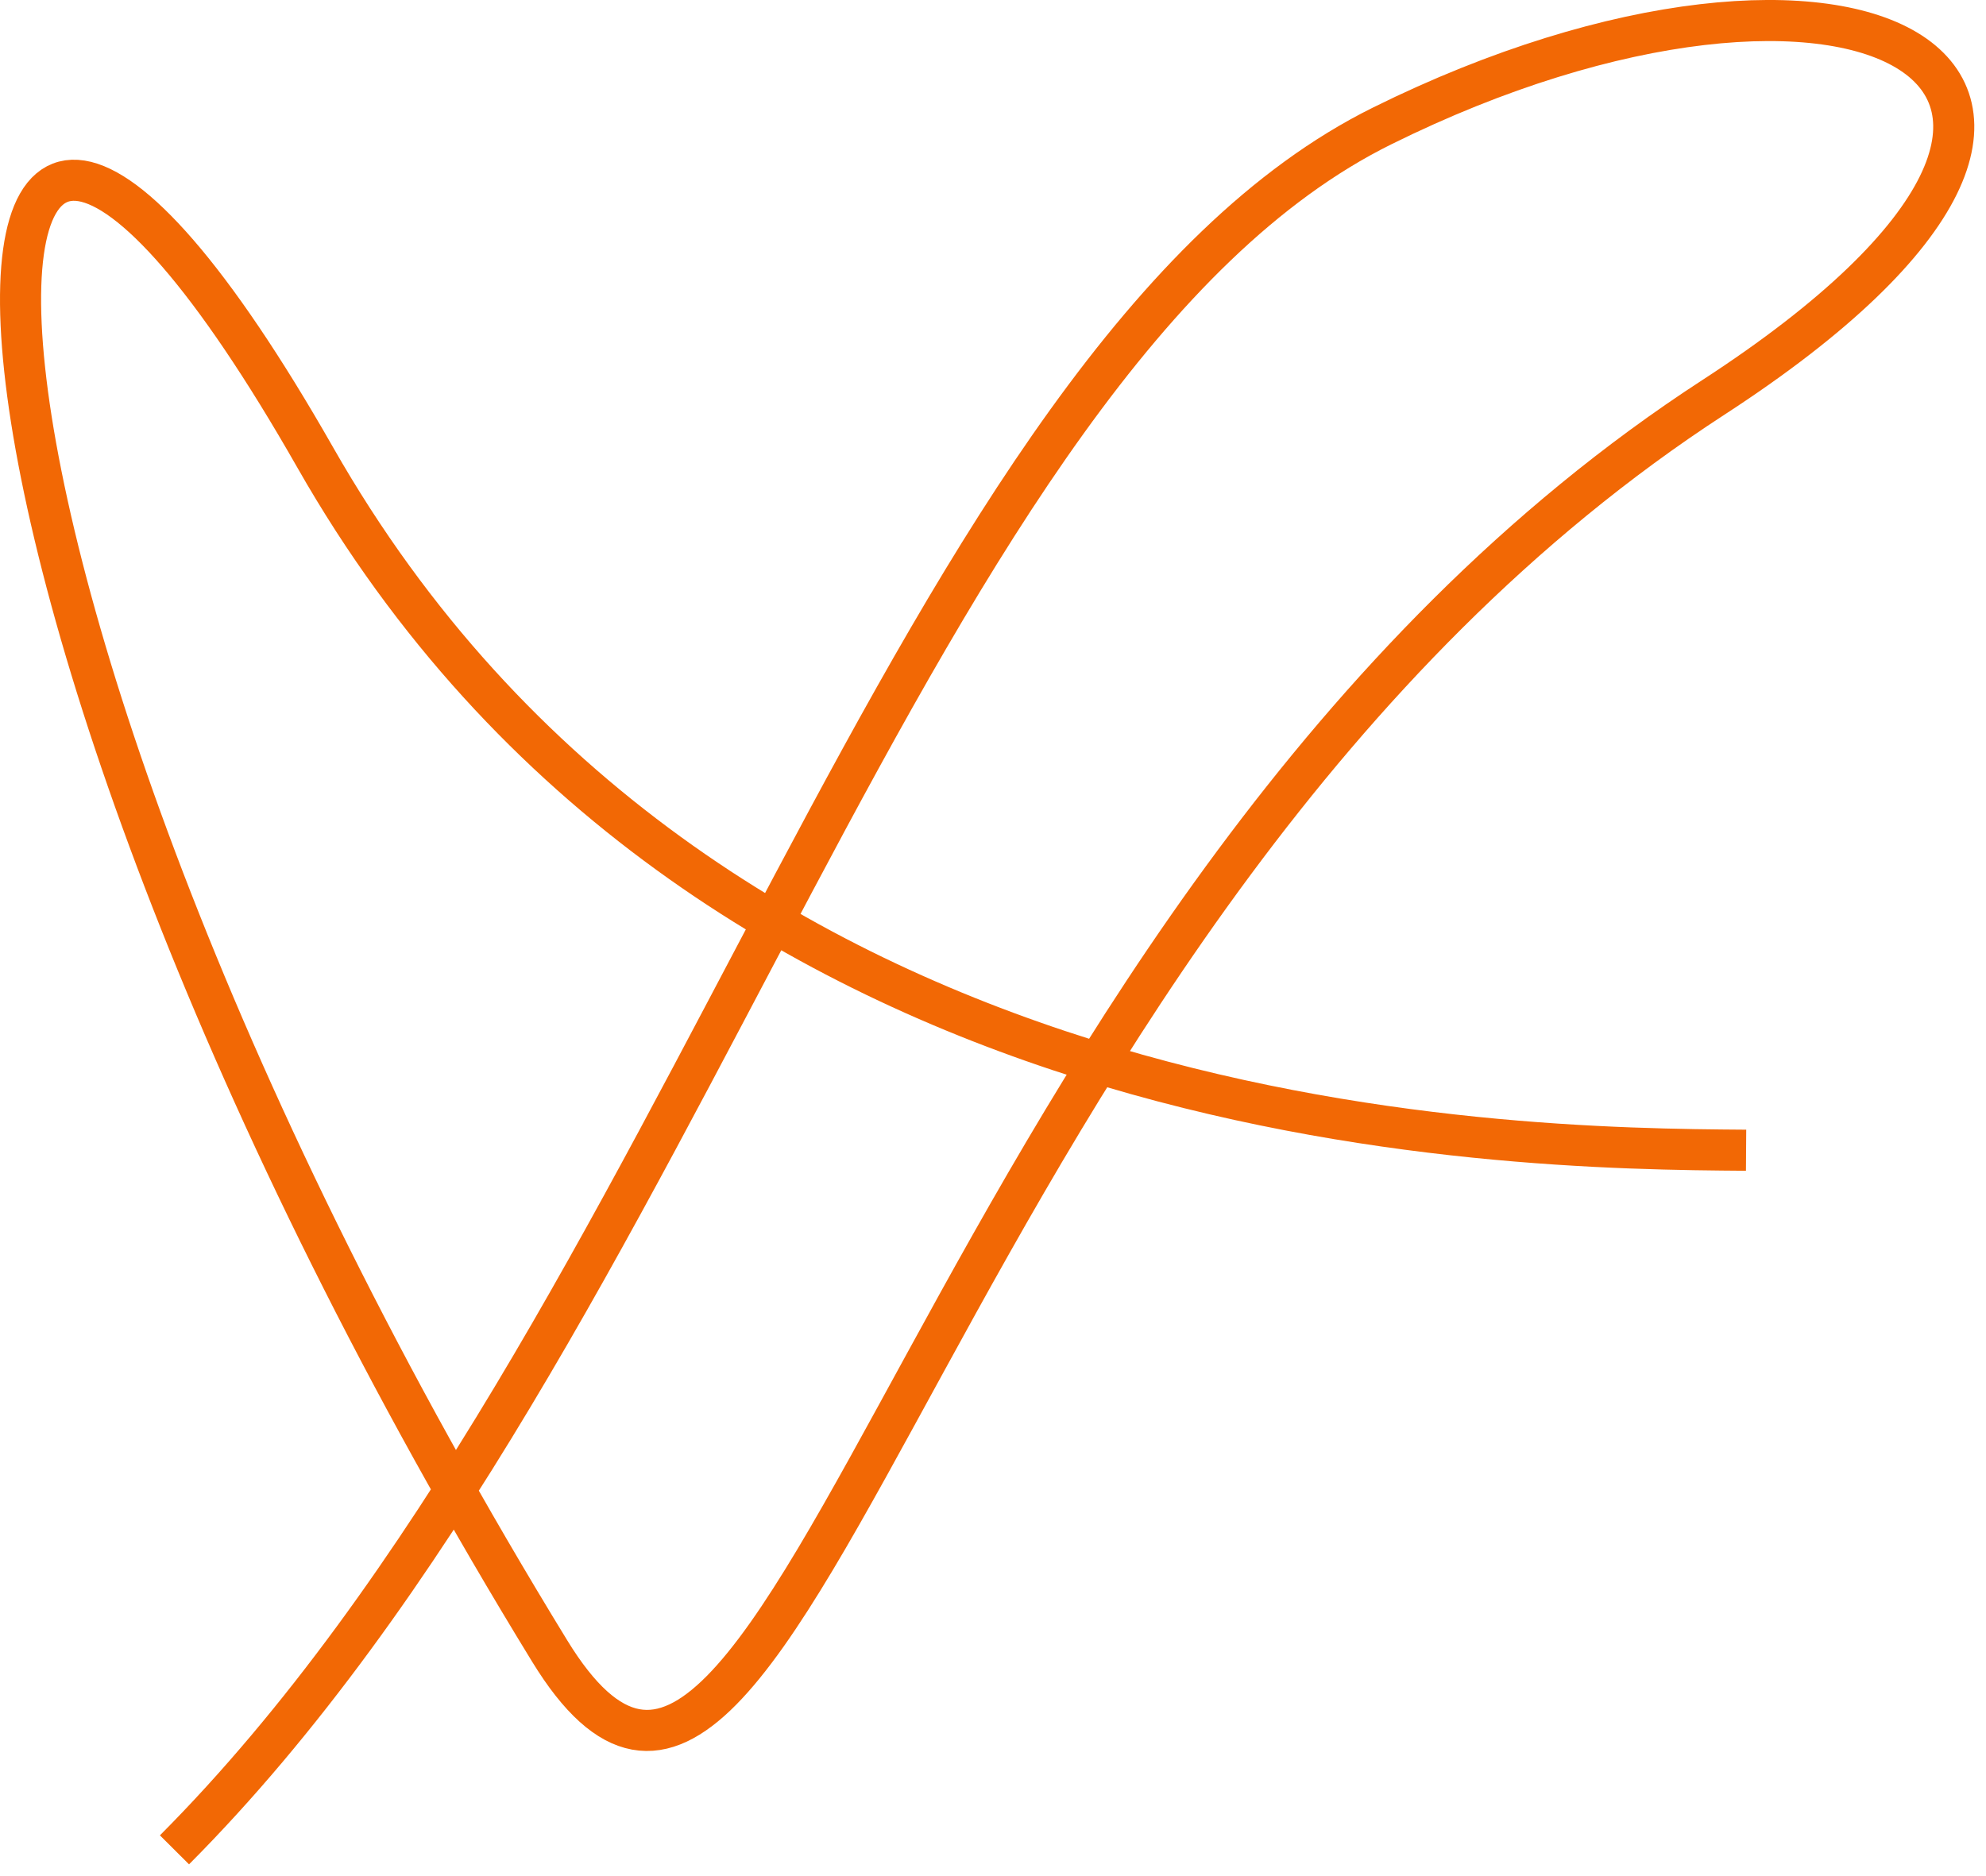
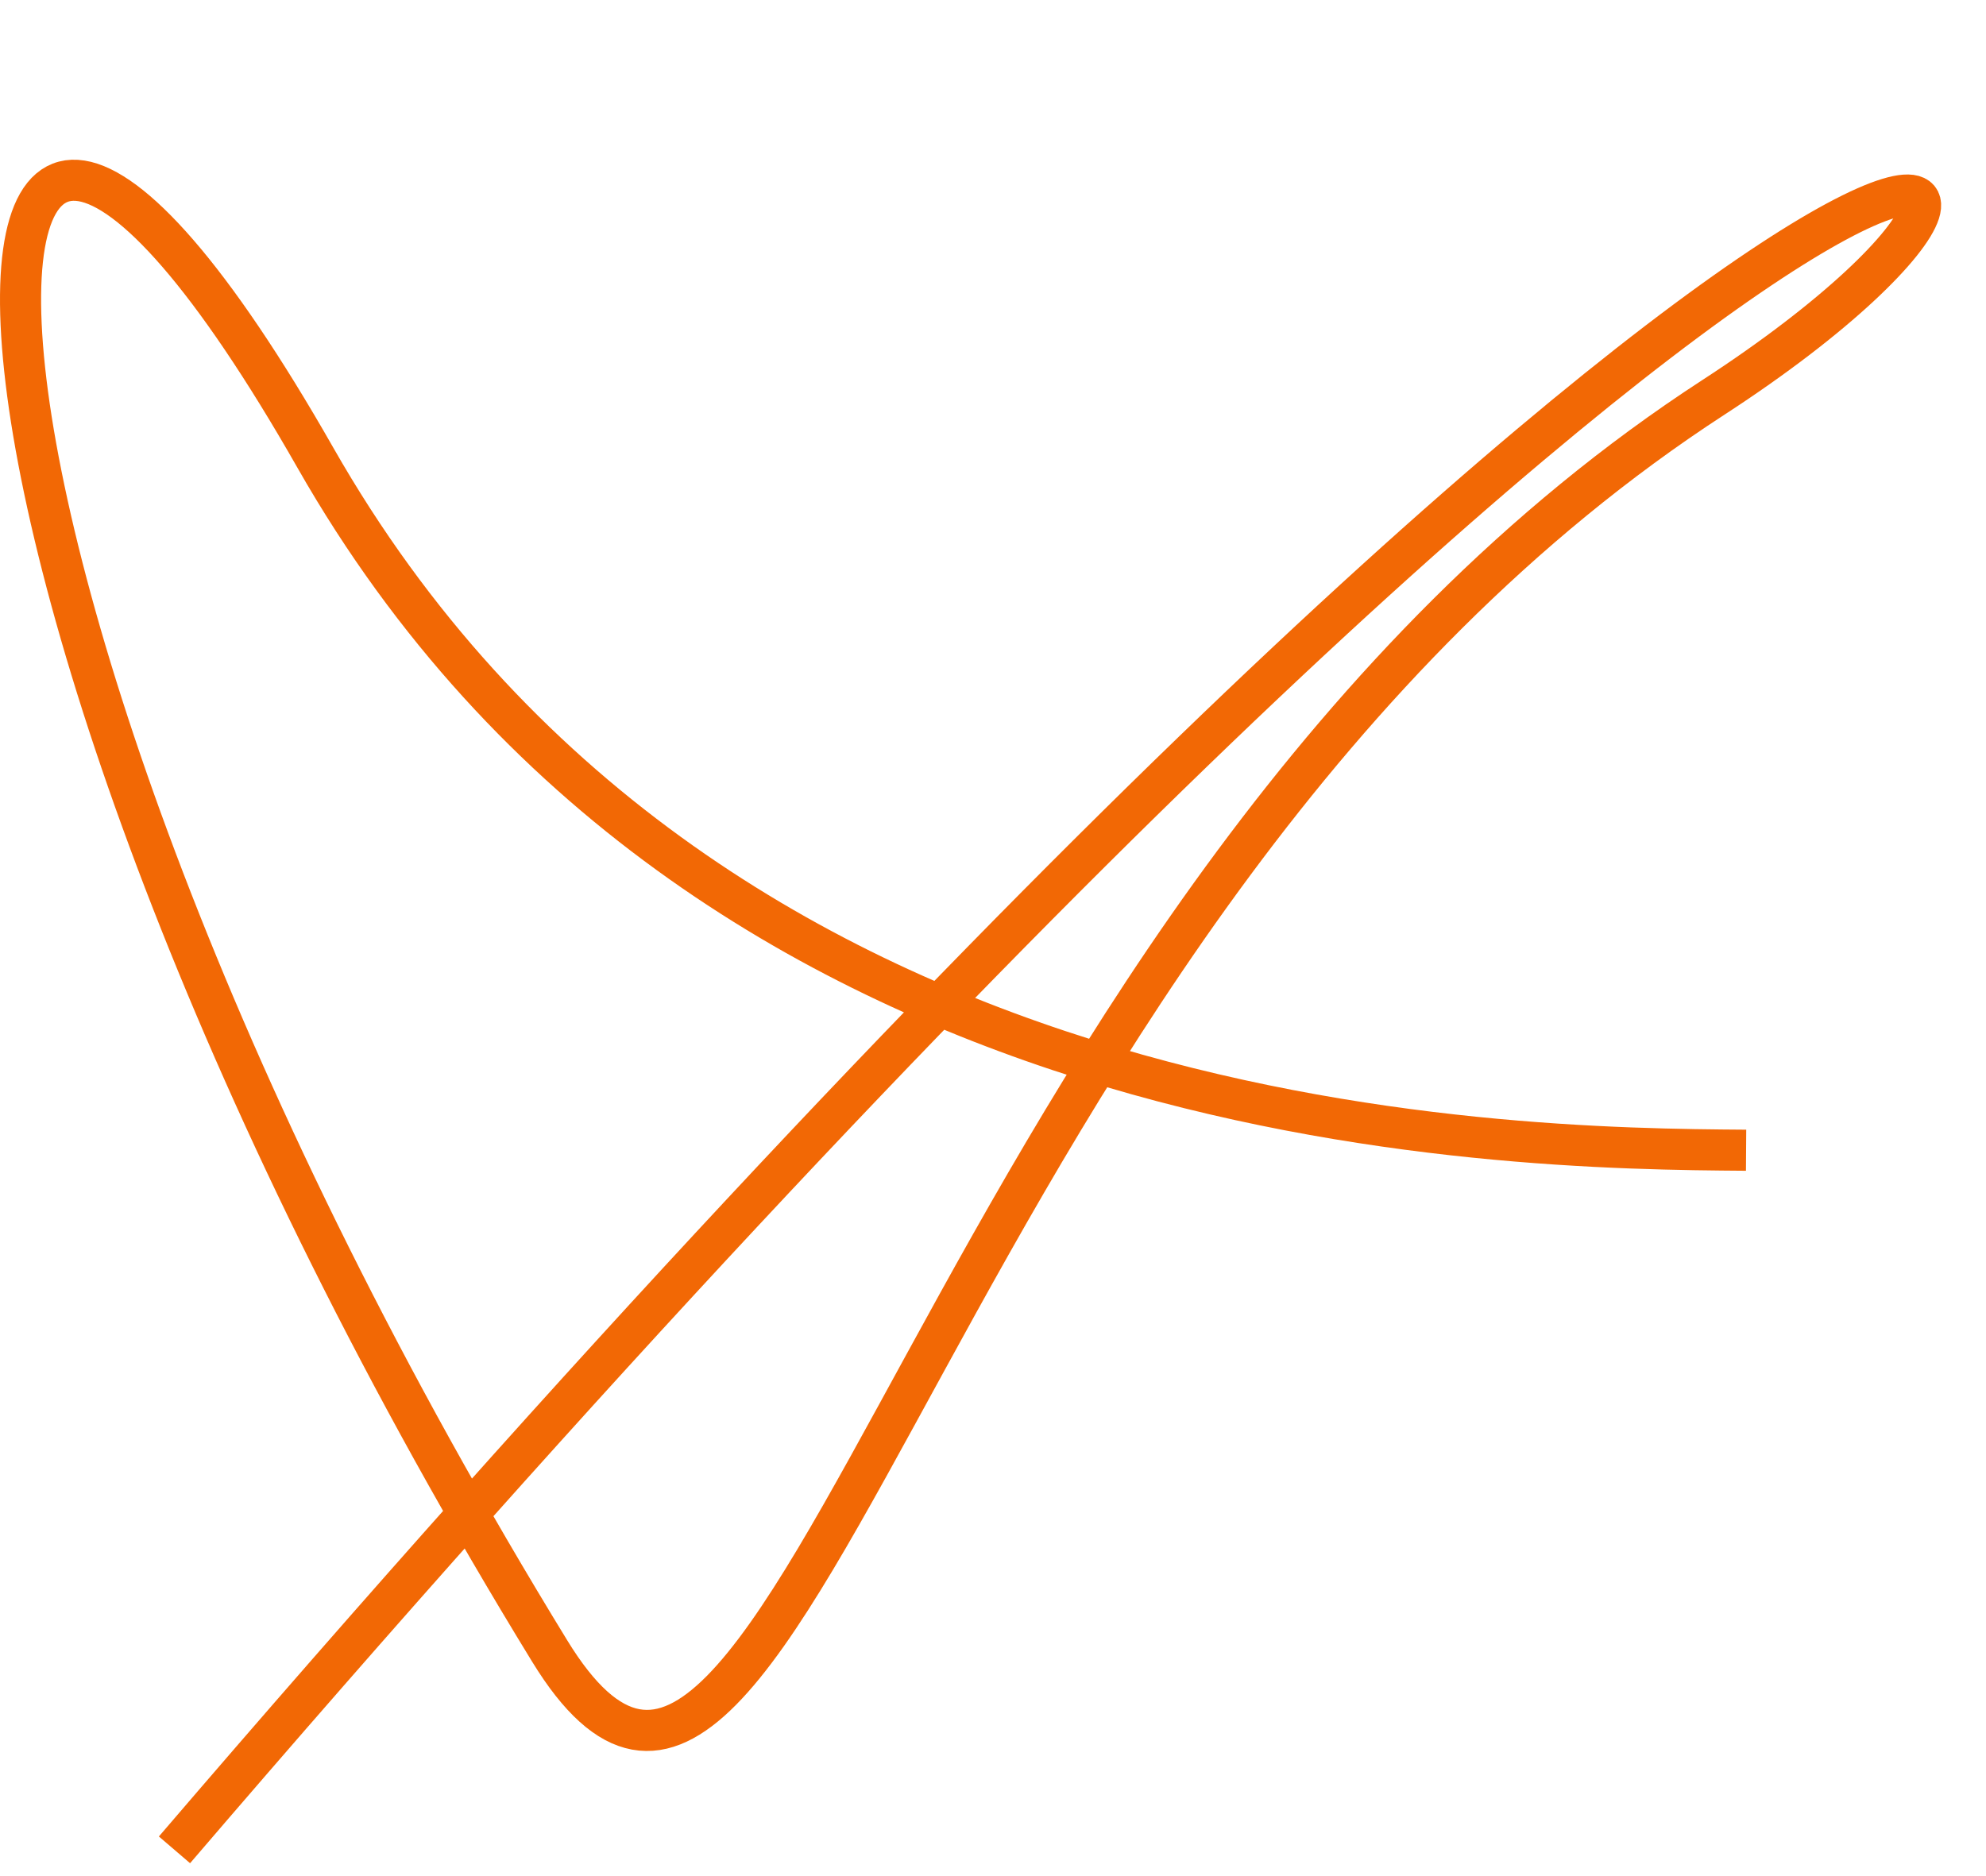
<svg xmlns="http://www.w3.org/2000/svg" width="145" height="137" viewBox="0 0 145 137" fill="none">
-   <path d="M12.739 135.086C50.027 97.64 66.623 26.192 100.905 9.2C135.187 -7.792 161.531 5.349 125.106 29.012C67.799 66.241 57.482 148.886 40.134 120.567C-8.742 40.783 -7.51 -20.18 23.026 33.426C51.386 83.214 109.692 83.874 127.484 83.996" stroke="#F26805" stroke-width="3" />
+   <path d="M12.739 135.086C135.187 -7.792 161.531 5.349 125.106 29.012C67.799 66.241 57.482 148.886 40.134 120.567C-8.742 40.783 -7.51 -20.18 23.026 33.426C51.386 83.214 109.692 83.874 127.484 83.996" stroke="#F26805" stroke-width="3" />
</svg>